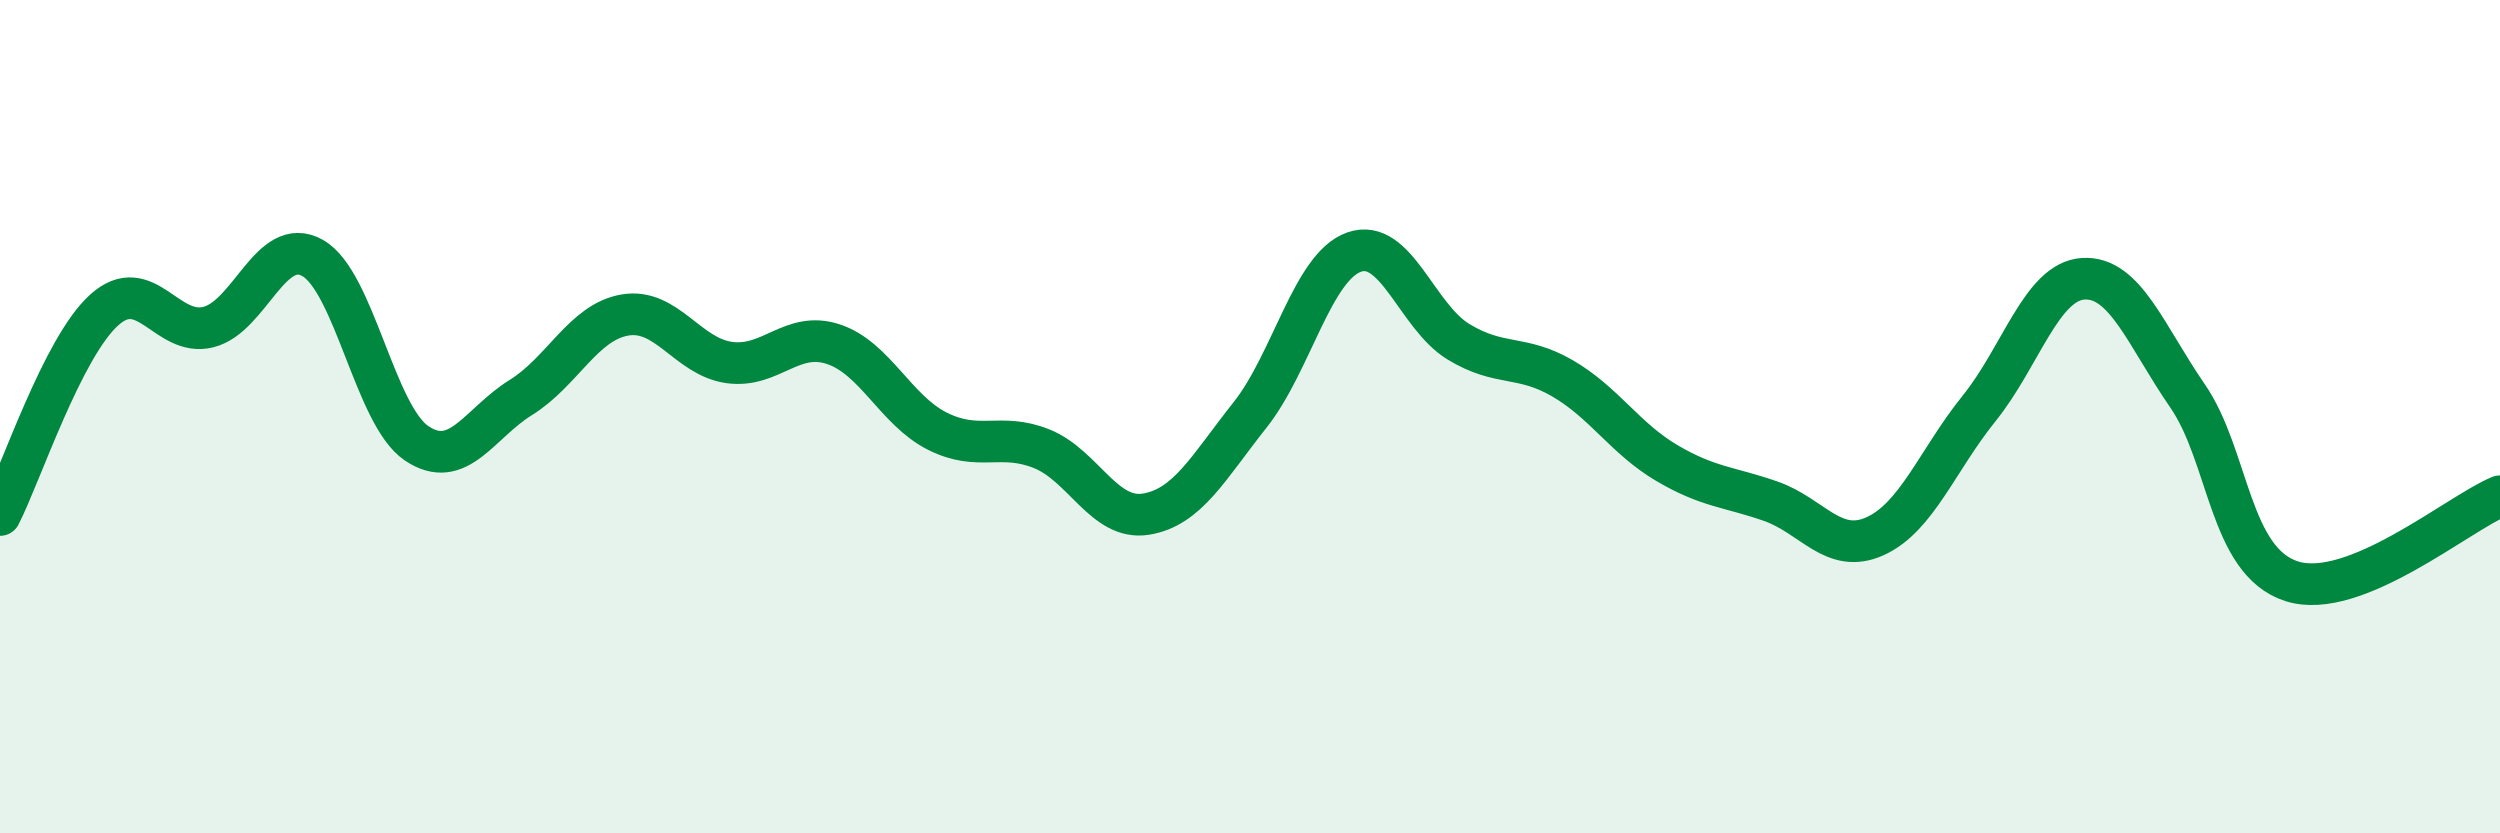
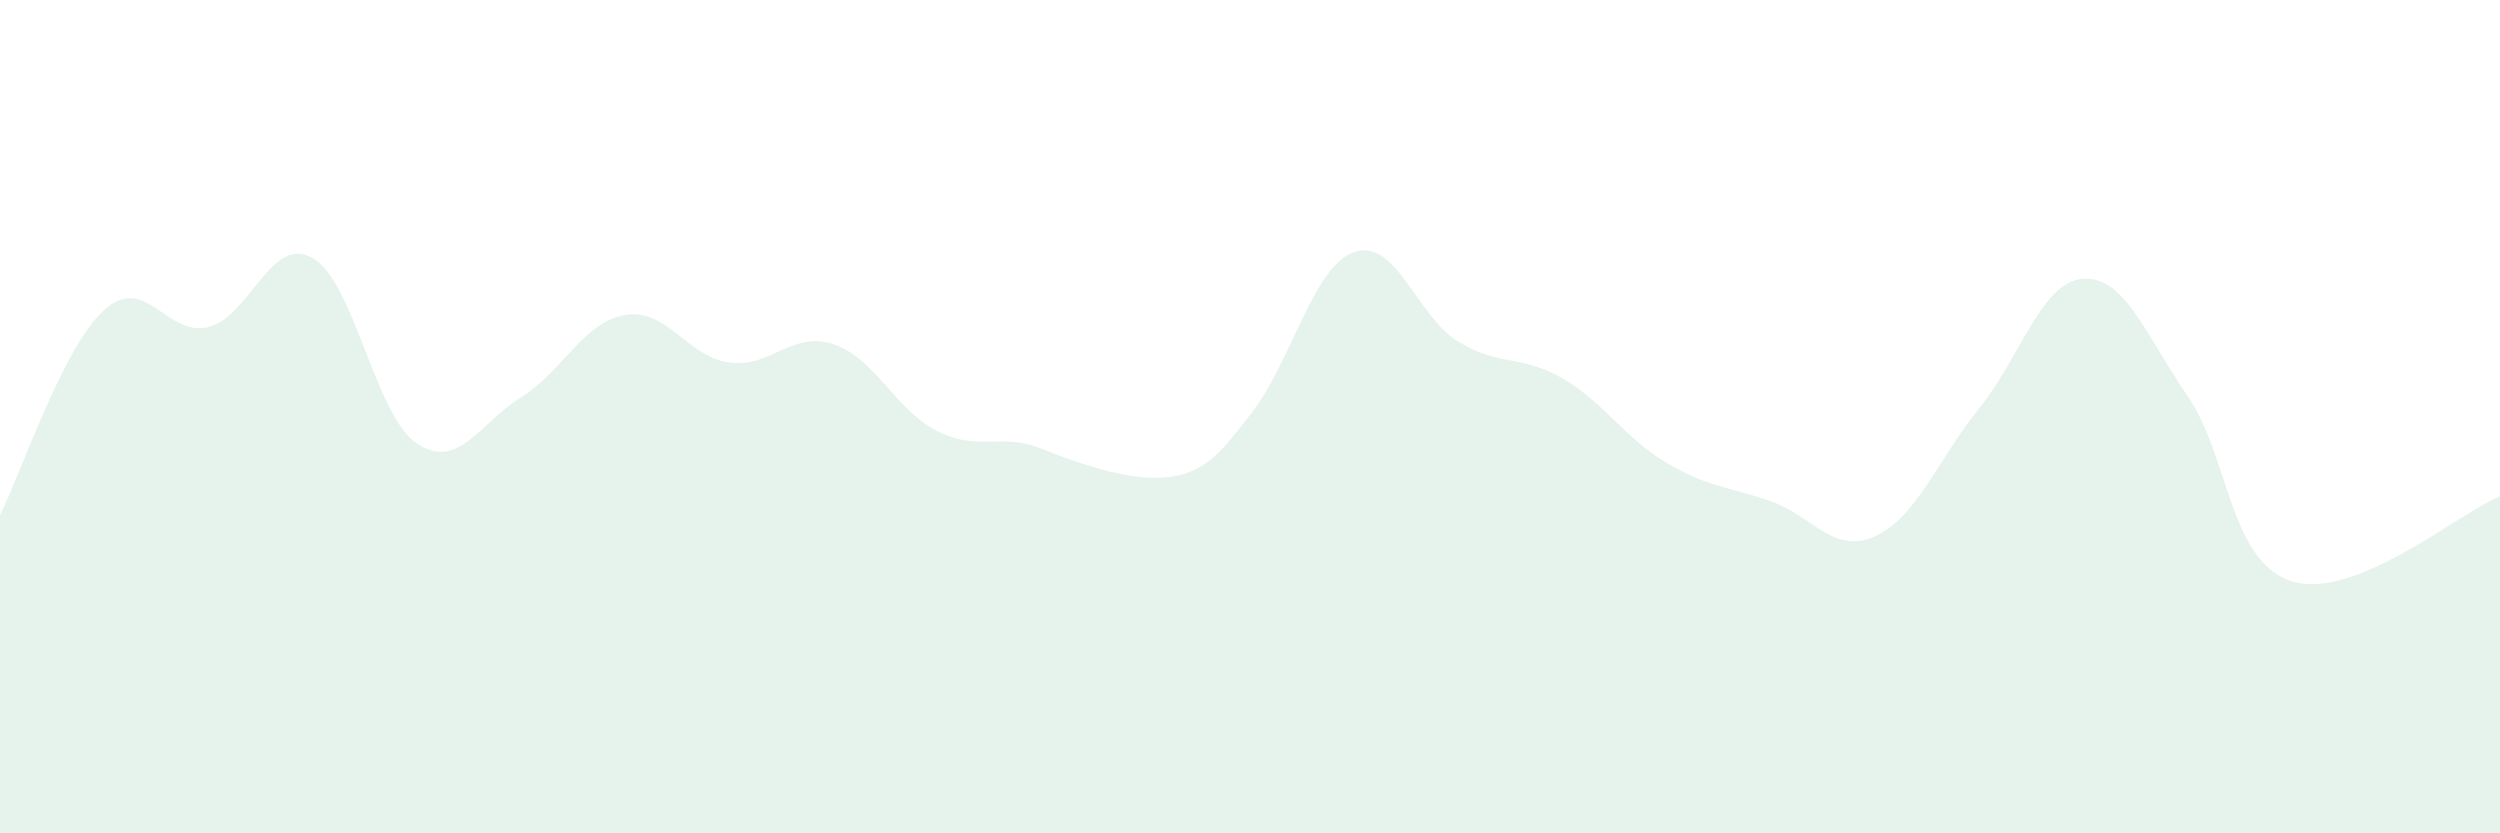
<svg xmlns="http://www.w3.org/2000/svg" width="60" height="20" viewBox="0 0 60 20">
-   <path d="M 0,12.36 C 0.5,11.38 1.5,8.34 2.5,7.44 C 3.5,6.54 4,8.1 5,7.85 C 6,7.6 6.5,5.63 7.5,6.19 C 8.5,6.75 9,9.97 10,10.64 C 11,11.31 11.5,10.16 12.5,9.54 C 13.5,8.92 14,7.73 15,7.56 C 16,7.39 16.5,8.56 17.5,8.7 C 18.5,8.84 19,7.93 20,8.26 C 21,8.59 21.5,9.85 22.5,10.35 C 23.5,10.85 24,10.37 25,10.77 C 26,11.17 26.5,12.5 27.5,12.34 C 28.5,12.18 29,11.22 30,9.96 C 31,8.7 31.5,6.4 32.5,6.05 C 33.5,5.7 34,7.59 35,8.2 C 36,8.81 36.5,8.5 37.5,9.08 C 38.5,9.66 39,10.52 40,11.11 C 41,11.7 41.5,11.68 42.5,12.03 C 43.5,12.38 44,13.32 45,12.87 C 46,12.42 46.5,11.04 47.5,9.8 C 48.5,8.56 49,6.75 50,6.69 C 51,6.63 51.5,8.05 52.5,9.5 C 53.5,10.95 53.5,13.47 55,13.95 C 56.5,14.43 59,12.32 60,11.91L60 20L0 20Z" fill="#008740" opacity="0.1" stroke-linecap="round" stroke-linejoin="round" />
-   <path d="M 0,12.36 C 0.5,11.38 1.5,8.34 2.5,7.44 C 3.5,6.54 4,8.1 5,7.85 C 6,7.6 6.5,5.63 7.5,6.19 C 8.5,6.75 9,9.97 10,10.64 C 11,11.31 11.5,10.16 12.5,9.54 C 13.5,8.92 14,7.73 15,7.56 C 16,7.39 16.5,8.56 17.5,8.7 C 18.5,8.84 19,7.93 20,8.26 C 21,8.59 21.5,9.85 22.5,10.35 C 23.5,10.85 24,10.37 25,10.77 C 26,11.17 26.5,12.5 27.5,12.34 C 28.5,12.18 29,11.22 30,9.96 C 31,8.7 31.5,6.4 32.5,6.05 C 33.5,5.7 34,7.59 35,8.2 C 36,8.81 36.5,8.5 37.5,9.08 C 38.5,9.66 39,10.52 40,11.11 C 41,11.7 41.5,11.68 42.5,12.03 C 43.5,12.38 44,13.32 45,12.87 C 46,12.42 46.5,11.04 47.5,9.8 C 48.5,8.56 49,6.75 50,6.69 C 51,6.63 51.5,8.05 52.5,9.5 C 53.5,10.95 53.5,13.47 55,13.95 C 56.5,14.43 59,12.32 60,11.91" stroke="#008740" stroke-width="1" fill="none" stroke-linecap="round" stroke-linejoin="round" />
+   <path d="M 0,12.36 C 0.5,11.38 1.5,8.34 2.5,7.44 C 3.5,6.54 4,8.1 5,7.85 C 6,7.6 6.5,5.63 7.5,6.19 C 8.5,6.75 9,9.97 10,10.64 C 11,11.31 11.5,10.16 12.5,9.54 C 13.5,8.92 14,7.73 15,7.56 C 16,7.39 16.5,8.56 17.5,8.7 C 18.5,8.84 19,7.93 20,8.26 C 21,8.59 21.5,9.85 22.5,10.35 C 23.5,10.85 24,10.37 25,10.77 C 28.5,12.18 29,11.22 30,9.96 C 31,8.7 31.5,6.4 32.5,6.05 C 33.5,5.7 34,7.59 35,8.2 C 36,8.81 36.5,8.5 37.5,9.08 C 38.5,9.66 39,10.52 40,11.11 C 41,11.7 41.5,11.68 42.5,12.03 C 43.5,12.38 44,13.32 45,12.87 C 46,12.42 46.5,11.04 47.5,9.8 C 48.5,8.56 49,6.75 50,6.69 C 51,6.63 51.5,8.05 52.5,9.5 C 53.5,10.95 53.5,13.47 55,13.95 C 56.5,14.43 59,12.32 60,11.91L60 20L0 20Z" fill="#008740" opacity="0.1" stroke-linecap="round" stroke-linejoin="round" />
</svg>